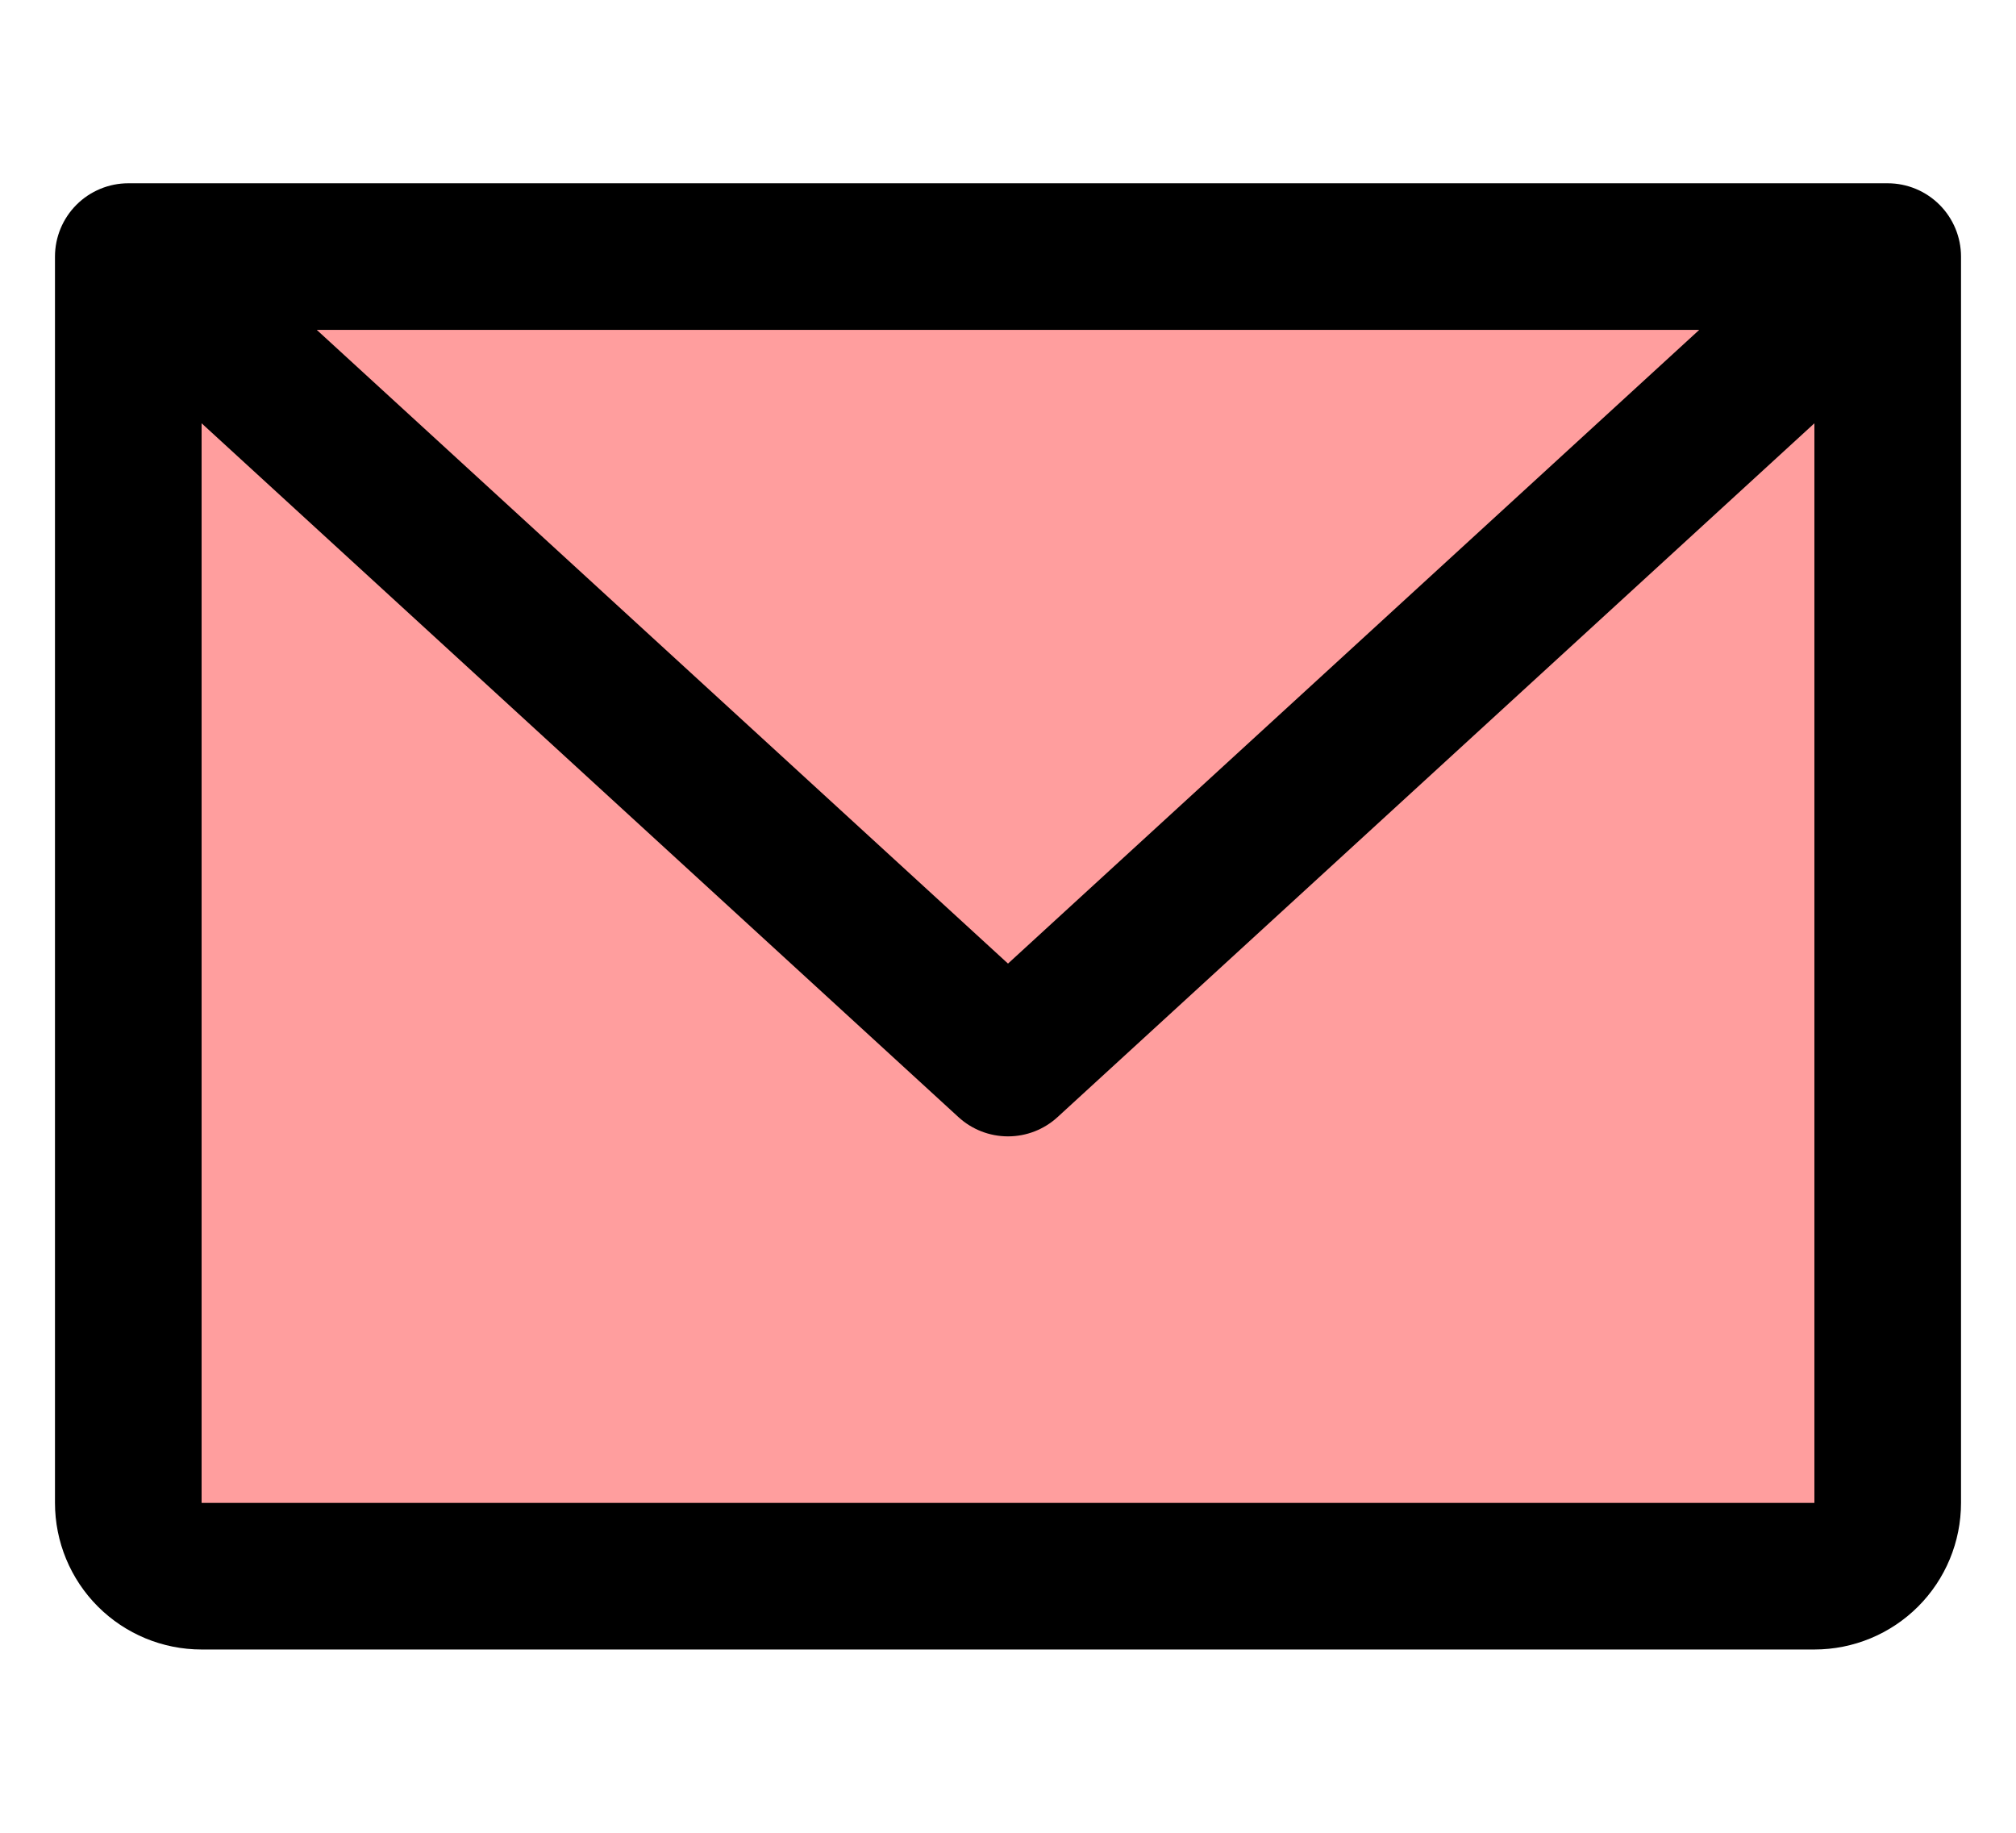
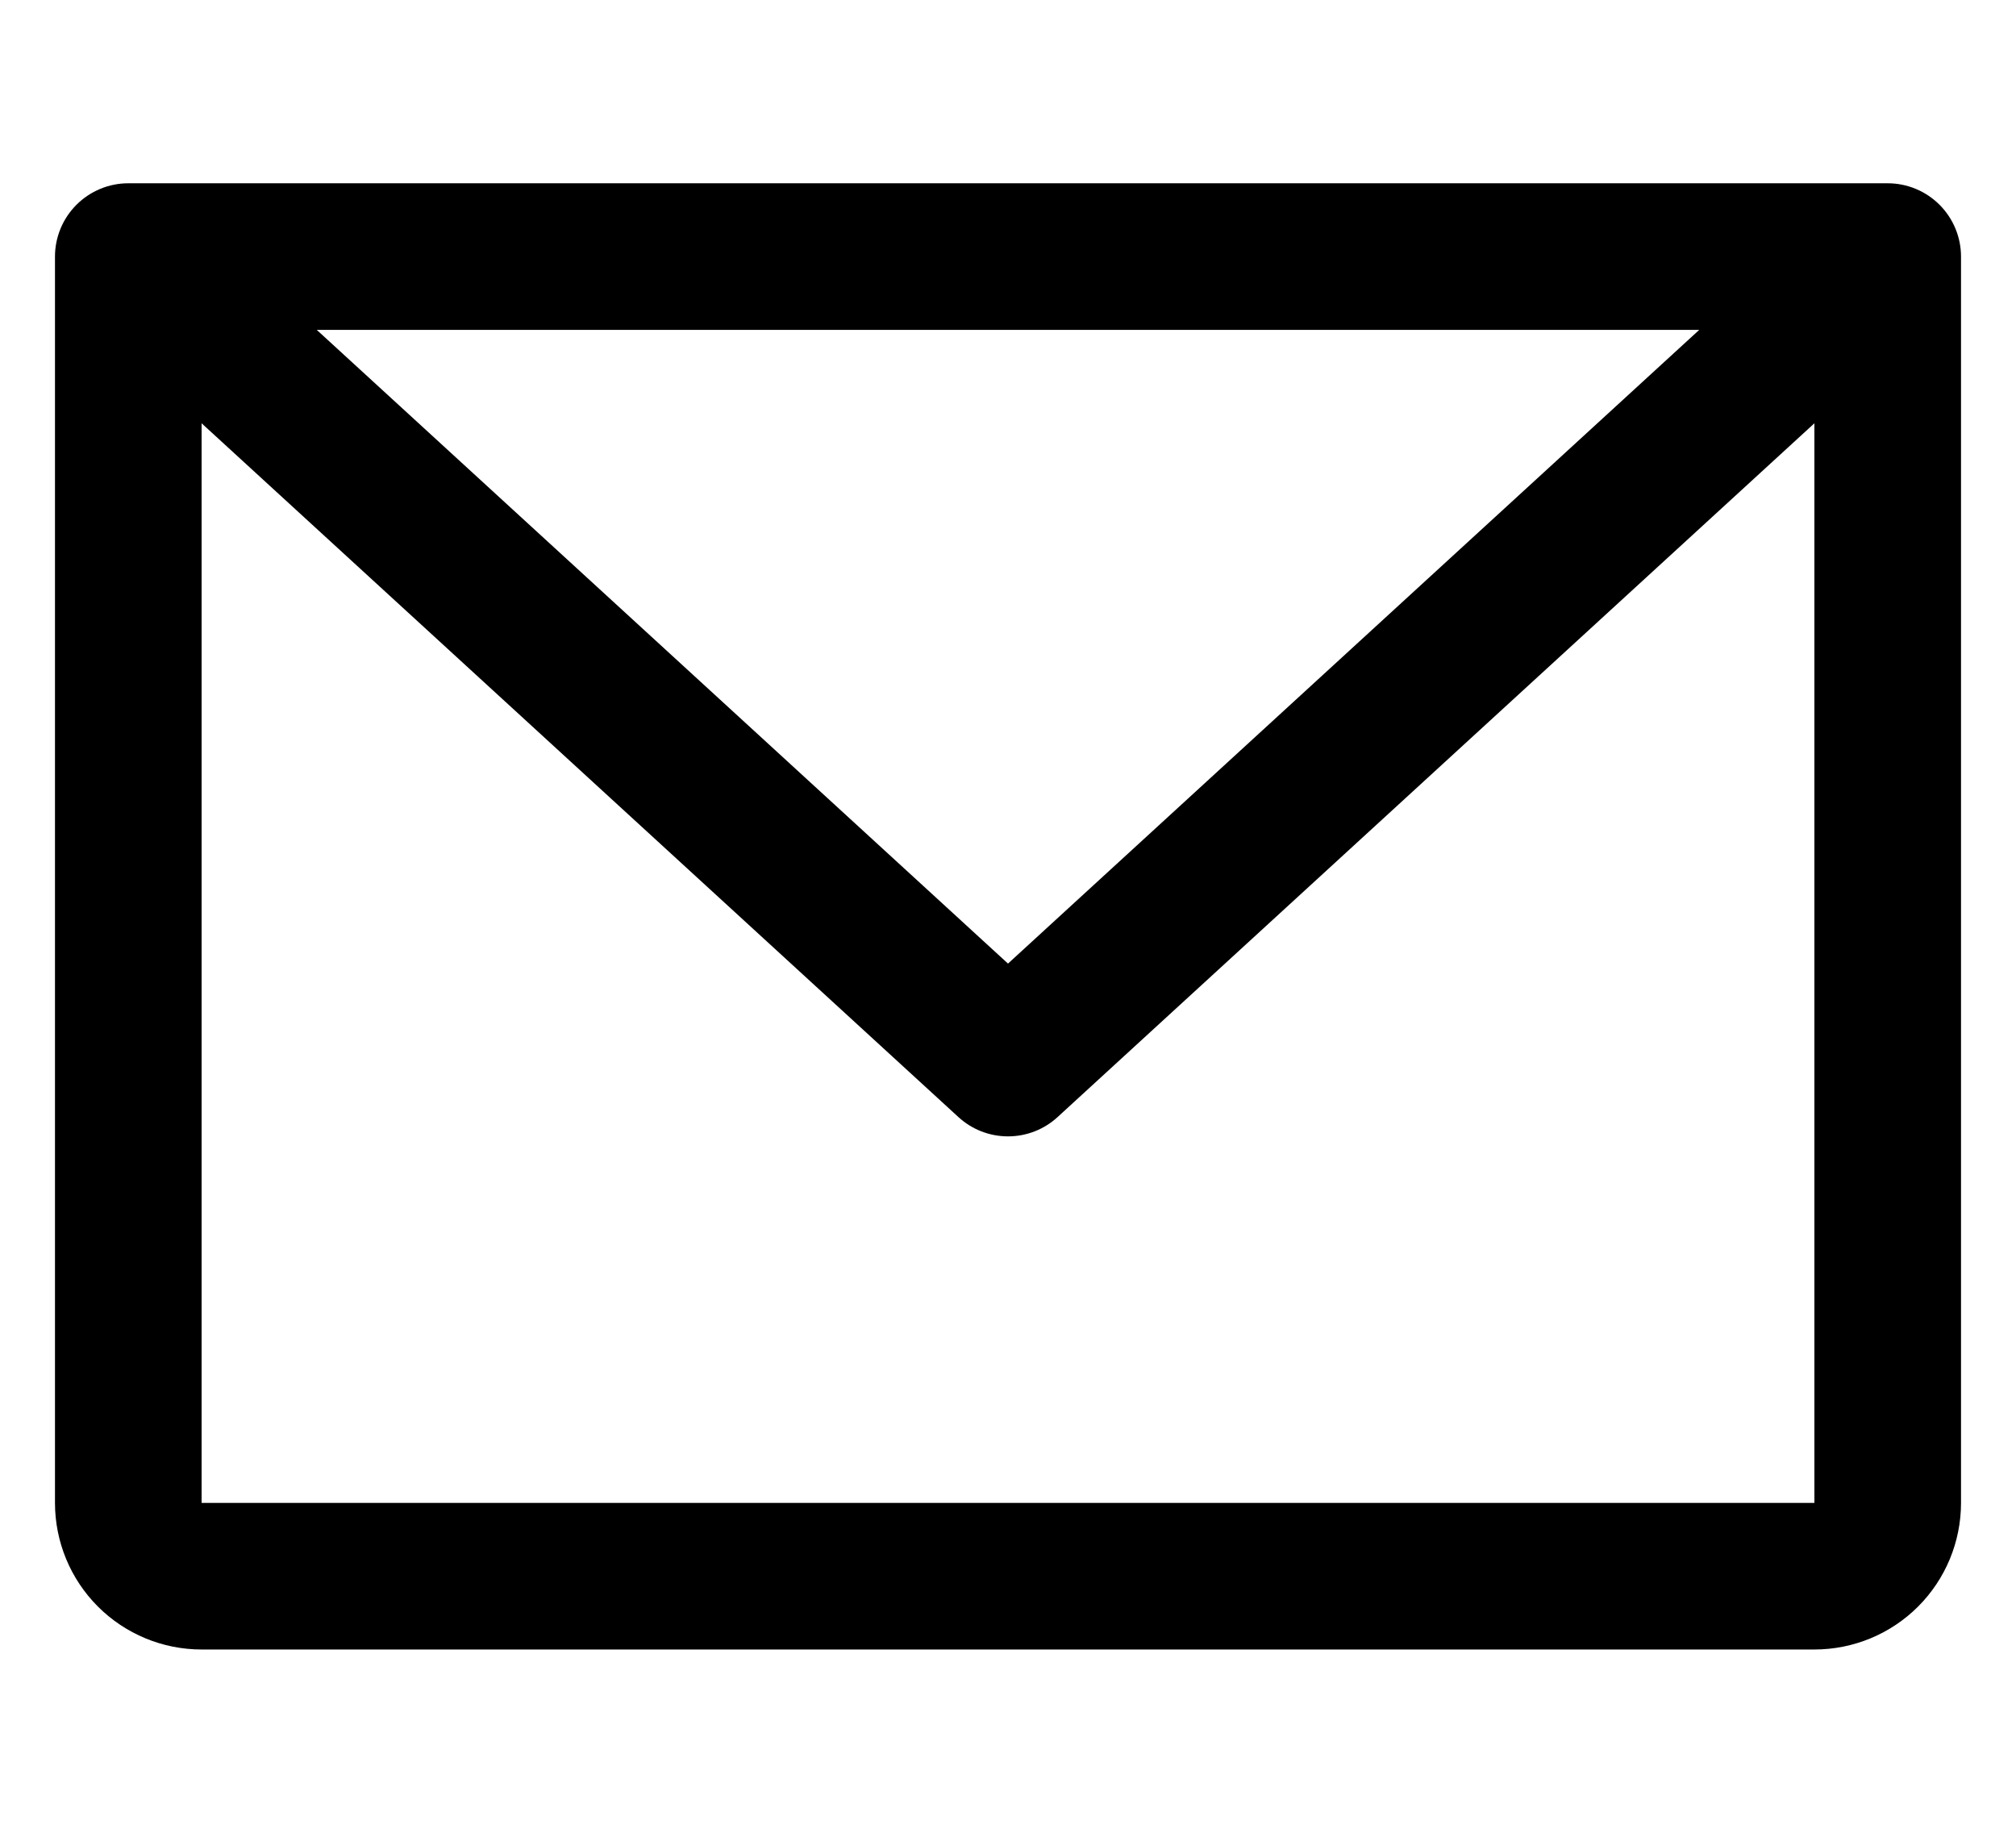
<svg xmlns="http://www.w3.org/2000/svg" id="_レイヤー_1" data-name="レイヤー 1" version="1.1" viewBox="0 0 44 40">
  <defs>
    <style>
      .cls-1 {
        fill: #ff9e9e;
      }

      .cls-1, .cls-2 {
        stroke-width: 0px;
      }

      .cls-2 {
        fill: #000;
      }
    </style>
  </defs>
-   <rect class="cls-1" x="2.535" y="5.857" width="38.282" height="27.985" />
  <path class="cls-2" d="M41.2,4H2.8c-.424,0-.831.169-1.131.469-.3.3-.469.707-.469,1.131v27.2c0,.849.337,1.663.937,2.263.6.6,1.414.937,2.263.937h35.2c.849,0,1.663-.337,2.263-.937.6-.6.937-1.414.937-2.263V5.6c0-.424-.169-.831-.469-1.131-.3-.3-.707-.469-1.131-.469ZM37.086,7.2l-15.086,13.83L6.914,7.2h30.172ZM39.6,32.8H4.4V9.238l16.518,15.142c.295.271.681.421,1.082.421s.787-.15,1.082-.421l16.518-15.142v23.562Z" />
</svg>